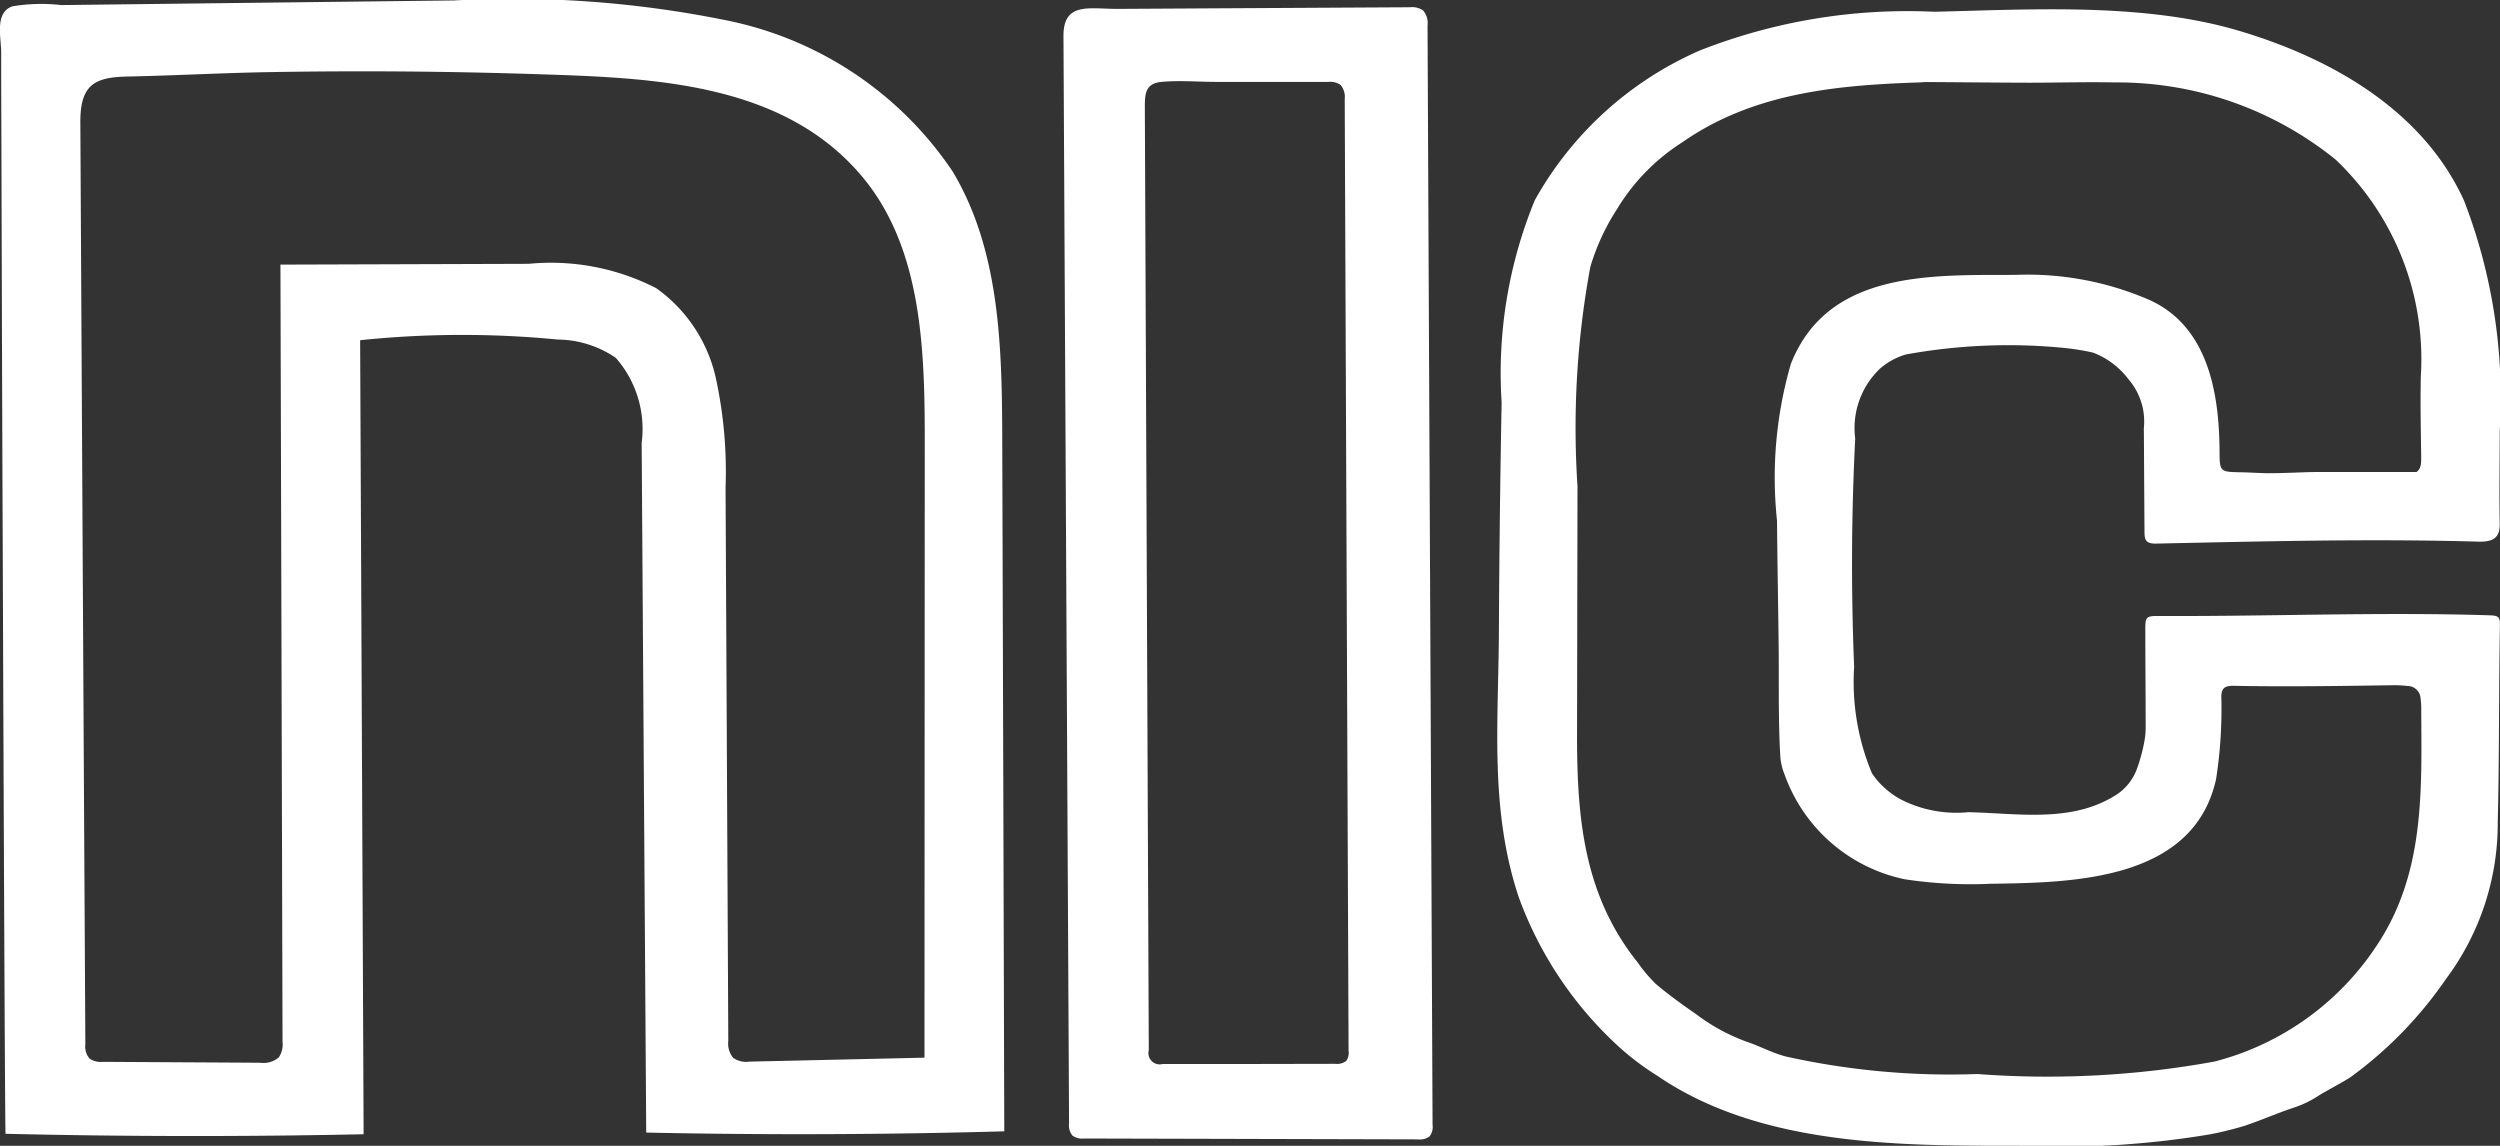
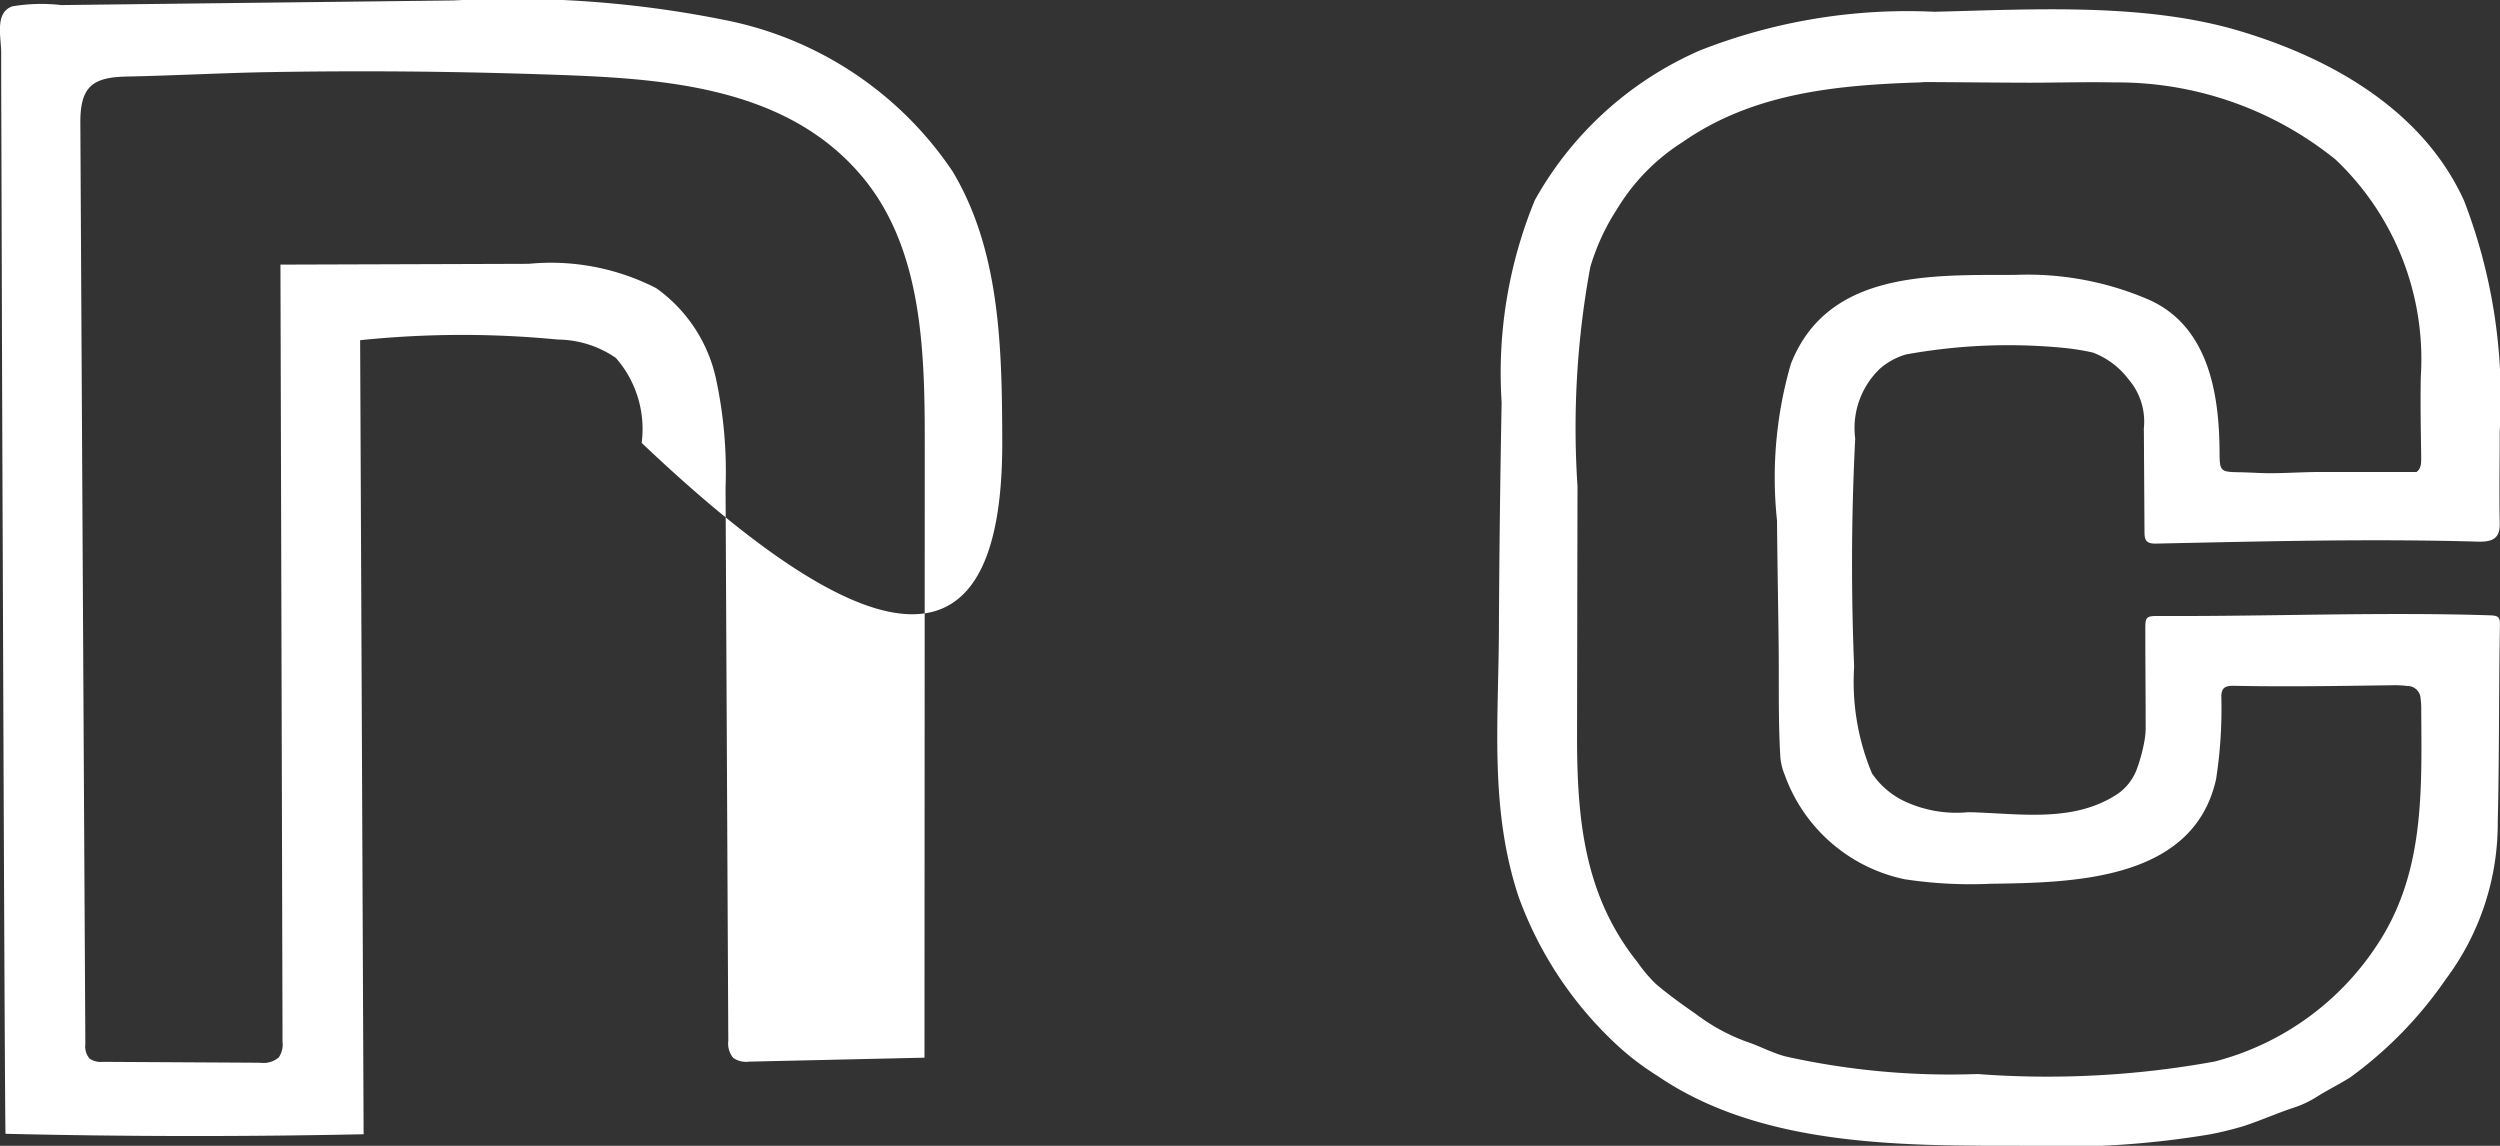
<svg xmlns="http://www.w3.org/2000/svg" width="72" height="33" viewBox="0 0 72 33">
  <rect x="0" y="0" width="72" height="33" fill="#333333" stroke="none" />
  <g id="グループ_83248" data-name="グループ 83248" transform="translate(-578.922 -371.251)">
    <g id="グループ_83246" data-name="グループ 83246" transform="translate(578.922 371.251)">
-       <path id="パス_128311" data-name="パス 128311" d="M607.787,383.961c-.008-2.667-.054-5.478-1.43-7.773a10.289,10.289,0,0,0-6.426-4.333,30.877,30.877,0,0,0-7.94-.591l-6.5.076-3.205.038-1.6.019a5.049,5.049,0,0,0-1.405.036c-.519.176-.326.886-.325,1.327q0,1.04.005,2.081.006,2.082.012,4.164.012,4.164.029,8.328c.005,1.382.06,16.571.08,16.571q5.155.122,10.312.013-.049-11.434-.1-22.868a28.449,28.449,0,0,1,5.69-.019,3,3,0,0,1,1.675.529,3.106,3.106,0,0,1,.743,2.447q.065,9.93.131,19.863,5.155.109,10.312-.036Q607.818,393.9,607.787,383.961Zm-2.24,17.751-5.045.114a.653.653,0,0,1-.462-.107.642.642,0,0,1-.143-.489q-.039-7.969-.079-15.936a12.688,12.688,0,0,0-.279-3.151,4.331,4.331,0,0,0-1.72-2.594,6.646,6.646,0,0,0-3.671-.7l-7.149.023q.031,11.194.06,22.386a.655.655,0,0,1-.108.446.687.687,0,0,1-.537.154l-4.536-.026a.562.562,0,0,1-.377-.094.542.542,0,0,1-.121-.417q-.073-13.266-.144-26.534c-.005-1.044.354-1.31,1.326-1.331,1.333-.027,2.664-.1,4-.126q3.91-.07,7.821.057c3.276.107,7.068.216,9.36,2.939,1.73,2.057,1.813,4.971,1.812,7.646Z" transform="translate(-578.922 -371.251)" fill="#ffffff" />
+       <path id="パス_128311" data-name="パス 128311" d="M607.787,383.961c-.008-2.667-.054-5.478-1.43-7.773a10.289,10.289,0,0,0-6.426-4.333,30.877,30.877,0,0,0-7.94-.591l-6.5.076-3.205.038-1.6.019a5.049,5.049,0,0,0-1.405.036c-.519.176-.326.886-.325,1.327q0,1.04.005,2.081.006,2.082.012,4.164.012,4.164.029,8.328c.005,1.382.06,16.571.08,16.571q5.155.122,10.312.013-.049-11.434-.1-22.868a28.449,28.449,0,0,1,5.69-.019,3,3,0,0,1,1.675.529,3.106,3.106,0,0,1,.743,2.447Q607.818,393.9,607.787,383.961Zm-2.24,17.751-5.045.114a.653.653,0,0,1-.462-.107.642.642,0,0,1-.143-.489q-.039-7.969-.079-15.936a12.688,12.688,0,0,0-.279-3.151,4.331,4.331,0,0,0-1.72-2.594,6.646,6.646,0,0,0-3.671-.7l-7.149.023q.031,11.194.06,22.386a.655.655,0,0,1-.108.446.687.687,0,0,1-.537.154l-4.536-.026a.562.562,0,0,1-.377-.094.542.542,0,0,1-.121-.417q-.073-13.266-.144-26.534c-.005-1.044.354-1.31,1.326-1.331,1.333-.027,2.664-.1,4-.126q3.91-.07,7.821.057c3.276.107,7.068.216,9.36,2.939,1.73,2.057,1.813,4.971,1.812,7.646Z" transform="translate(-578.922 -371.251)" fill="#ffffff" />
      <path id="パス_128312" data-name="パス 128312" d="M640.431,388.911c-3.187-.1-6.383.036-9.572.019-.318,0-.352.039-.351.358,0,.94.01,1.88.01,2.819a2.17,2.17,0,0,1-.044.47,4.726,4.726,0,0,1-.224.8,1.507,1.507,0,0,1-.549.684c-1.285.845-2.859.55-4.292.52a3.522,3.522,0,0,1-1.815-.305,2.335,2.335,0,0,1-.959-.815,6.825,6.825,0,0,1-.513-3.063q-.073-1.8-.058-3.6.014-1.49.089-2.979a2.362,2.362,0,0,1,.722-2.02,1.992,1.992,0,0,1,.737-.4,16.444,16.444,0,0,1,4.537-.191,7.024,7.024,0,0,1,.829.131.452.452,0,0,1,.08.028,2.312,2.312,0,0,1,.965.745,1.865,1.865,0,0,1,.444,1.4,1.1,1.1,0,0,0,0,.113q.008,1.411.017,2.821c0,.25,0,.4.314.4,3.094-.065,6.191-.145,9.286-.057.434.013.641-.1.631-.524-.018-.869,0-1.758,0-2.649a15.781,15.781,0,0,0-1.027-6.646c-1.179-2.594-3.8-4.09-6.447-4.883-2.749-.825-5.958-.627-8.807-.558a16.343,16.343,0,0,0-6.759,1.116,10.031,10.031,0,0,0-4.749,4.31,13.094,13.094,0,0,0-.956,5.827q-.063,3.316-.079,6.632c-.014,2.6-.267,5.1.572,7.615a10.868,10.868,0,0,0,2.834,4.262,7.709,7.709,0,0,0,1.157.881c2.952,2.022,6.954,2.021,10.418,2.015a25.927,25.927,0,0,0,5.506-.329,10.023,10.023,0,0,0,.98-.242c.49-.163.963-.374,1.453-.535a2.872,2.872,0,0,0,.63-.3c.317-.2.656-.365.972-.565a11.61,11.61,0,0,0,2.753-2.83,7.486,7.486,0,0,0,1.492-4.527c.047-1.883.029-3.765.063-5.649C640.726,388.965,640.687,388.92,640.431,388.911Zm-3.272,9.531a7.976,7.976,0,0,1-4.654,3.32,26.81,26.81,0,0,1-6.831.36,21.782,21.782,0,0,1-5.525-.506c-.4-.106-.761-.307-1.146-.433a5.556,5.556,0,0,1-1.424-.779c-.4-.278-.8-.563-1.167-.876a4.226,4.226,0,0,1-.524-.62c-1.561-1.947-1.75-4.182-1.746-6.587q.006-3.564.013-7.127a25.5,25.5,0,0,1,.369-6.316,6.35,6.35,0,0,1,.77-1.666,5.865,5.865,0,0,1,1.873-1.92c2.017-1.411,4.389-1.648,6.8-1.727.076,0,.151-.013.227-.012.988.005,1.976.017,2.965.019.82,0,1.64-.025,2.459-.008a10,10,0,0,1,6.368,2.22,7.922,7.922,0,0,1,2.457,6.242c-.017.763,0,1.526.01,2.29,0,.181.016.356-.134.468h-1.539c-.461,0-.922,0-1.383,0-.422.007-.844.032-1.267.035-.3,0-.6-.023-.9-.028-.561-.009-.582-.025-.584-.576-.006-1.652-.305-3.624-2.035-4.393a8.811,8.811,0,0,0-3.855-.715c-2.411.008-5.391-.131-6.455,2.56a11.743,11.743,0,0,0-.4,4.516c.01,1.2.034,2.4.047,3.6.008.652,0,1.3.008,1.956.005.428.016.856.043,1.283a1.766,1.766,0,0,0,.124.485,4.689,4.689,0,0,0,3.458,3.006,12.573,12.573,0,0,0,2.476.129c2.388-.031,5.839-.093,6.489-3.011a13.265,13.265,0,0,0,.151-2.39c.009-.235.1-.3.347-.3,1.53.031,3.055.005,4.584-.016a2.9,2.9,0,0,1,.423.021.38.38,0,0,1,.386.373,1.986,1.986,0,0,1,.018.307v.141C638.473,394.121,638.52,396.417,637.16,398.441Z" transform="translate(-568.723 -371.19)" fill="#ffffff" />
-       <path id="パス_128313" data-name="パス 128313" d="M612.792,371.94a.556.556,0,0,0-.131-.439.566.566,0,0,0-.381-.089l-5.645.031-2.781.016c-.223,0-.444-.016-.647-.017-.513-.005-.906.084-.9.806q.08,15.654.161,31.31a.458.458,0,0,0,.1.352.478.478,0,0,0,.327.082l9.628.025a.456.456,0,0,0,.329-.087.437.437,0,0,0,.085-.323Zm-2.338,29.813a.418.418,0,0,1-.314.088l-2.524.005-2.452,0a.326.326,0,0,1-.4-.4l-.113-26.995c0-.481-.038-.84.478-.889s1.077,0,1.6,0h3.2a.53.53,0,0,1,.358.087.525.525,0,0,1,.12.4q.055,13.708.111,27.415A.406.406,0,0,1,610.454,401.753Z" transform="translate(-571.679 -371.203)" fill="#ffffff" />
    </g>
  </g>
</svg>